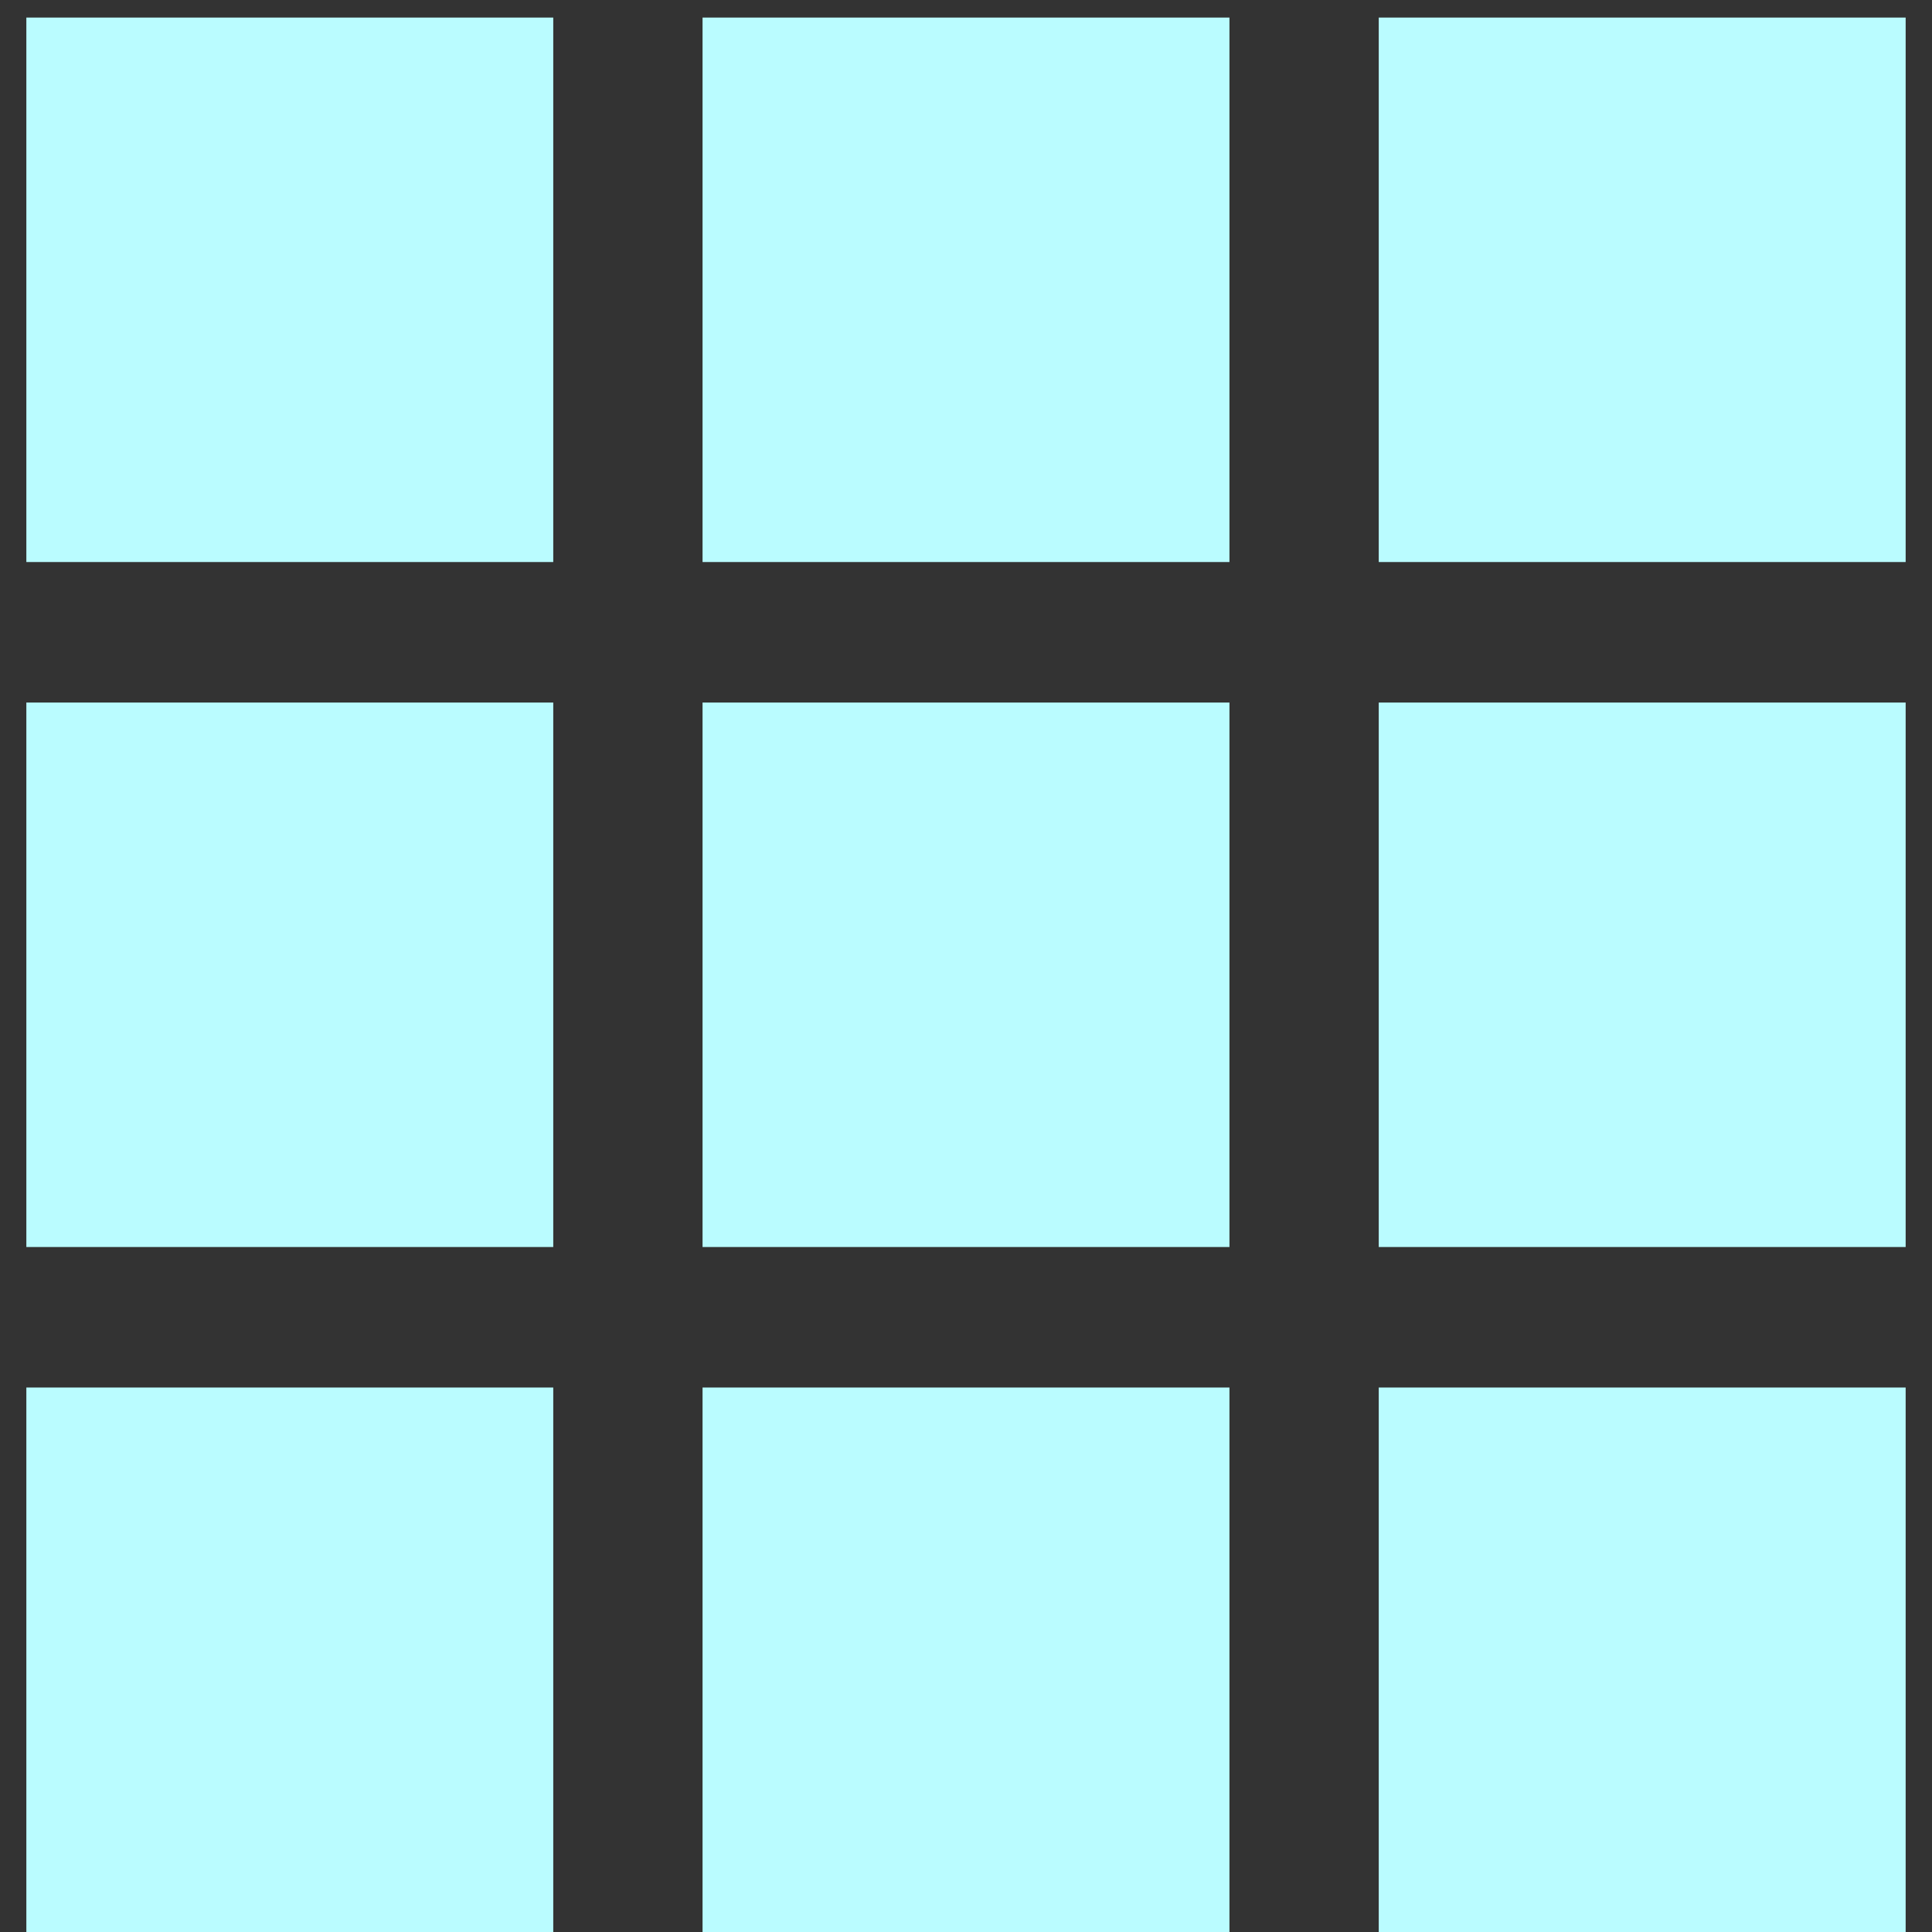
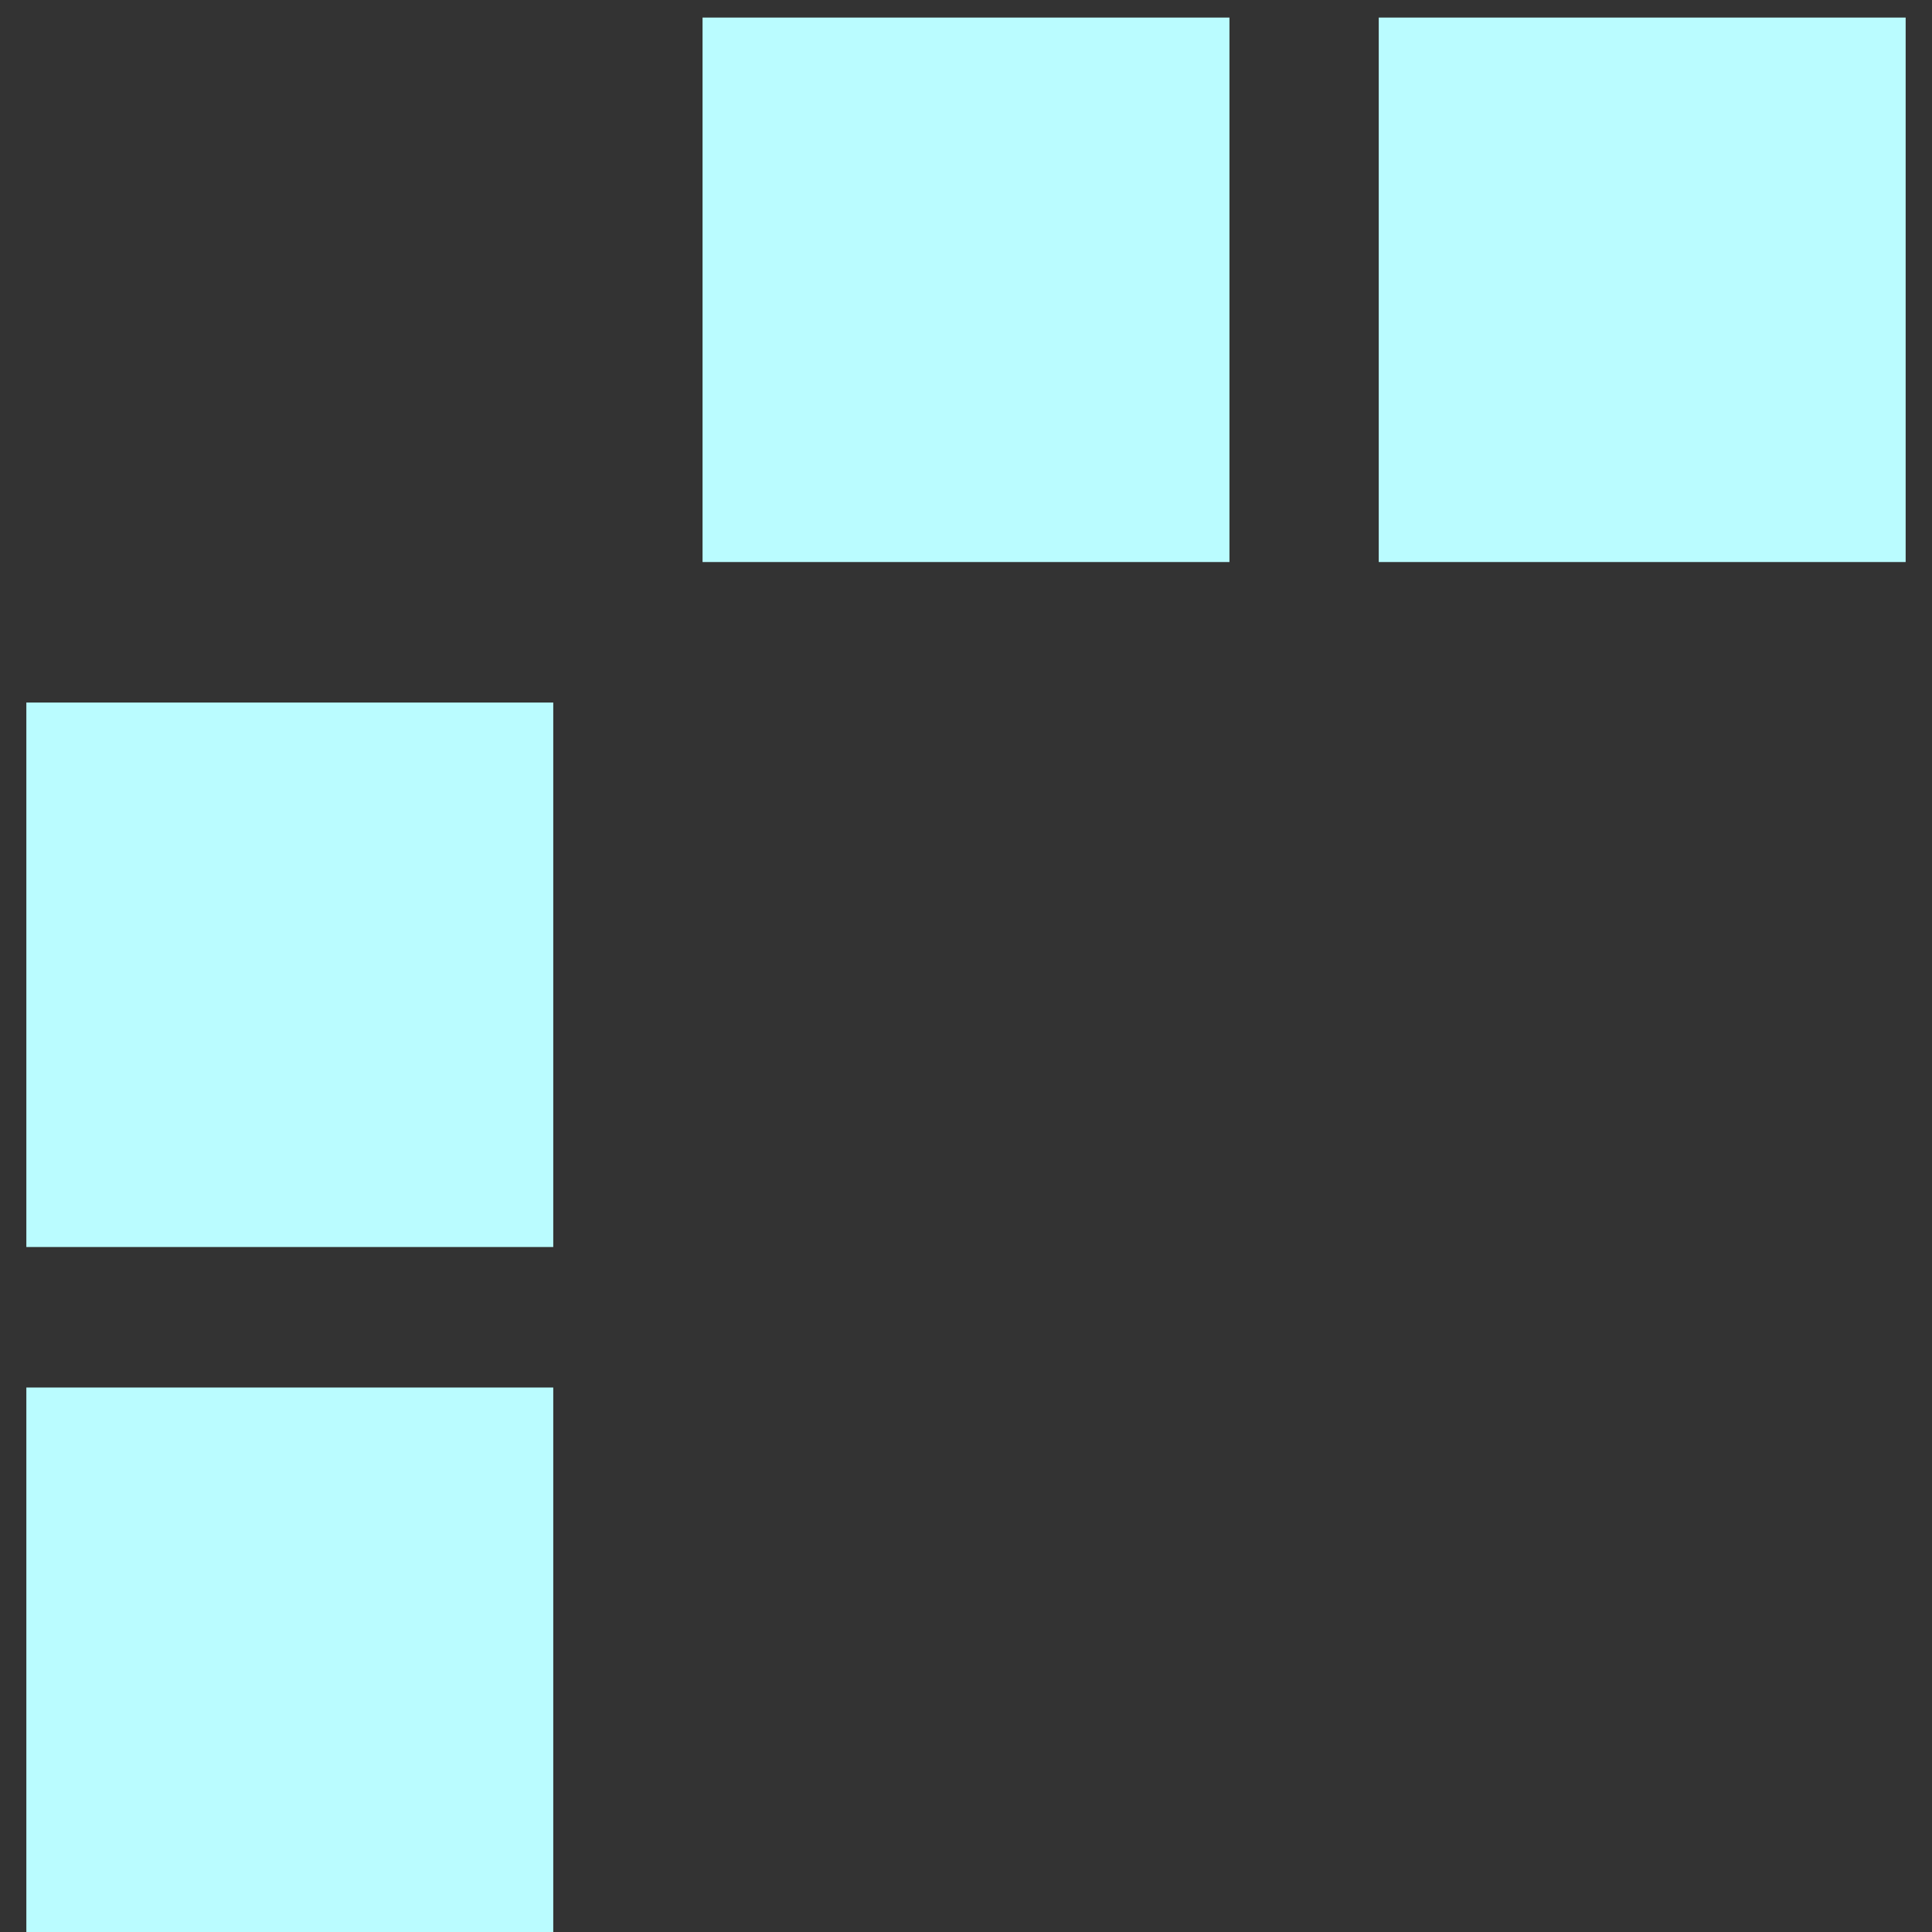
<svg xmlns="http://www.w3.org/2000/svg" version="1.2" viewBox="0 0 22 22" width="22" height="22">
  <rect x="0" y="0" width="22" height="22" fill="#333333" stroke="none" />
  <title>hmlayoutchange</title>
  <style>
		.s0 { fill: #bafcff } 
	</style>
  <g id="Group 23">
    <g id="Group 20">
-       <path id="Rectangle 13" fill-rule="evenodd" class="s0" d="m0.3 0.2h6v6.2h-6z" />
      <path id="Rectangle 16" fill-rule="evenodd" class="s0" d="m0.3 8h6v6.2h-6z" />
      <path id="Rectangle 19" fill-rule="evenodd" class="s0" d="m0.3 15.8h6v6.2h-6z" />
      <path id="Rectangle 14" fill-rule="evenodd" class="s0" d="m8 0.2h6v6.2h-6z" />
-       <path id="Rectangle 17" fill-rule="evenodd" class="s0" d="m8 8h6v6.2h-6z" />
-       <path id="Rectangle 20" fill-rule="evenodd" class="s0" d="m8 15.8h6v6.2h-6z" />
      <path id="Rectangle 15" fill-rule="evenodd" class="s0" d="m15.7 0.2h6v6.2h-6z" />
-       <path id="Rectangle 18" fill-rule="evenodd" class="s0" d="m15.7 8h6v6.2h-6z" />
-       <path id="Rectangle 21" fill-rule="evenodd" class="s0" d="m15.7 15.8h6v6.2h-6z" />
    </g>
  </g>
</svg>